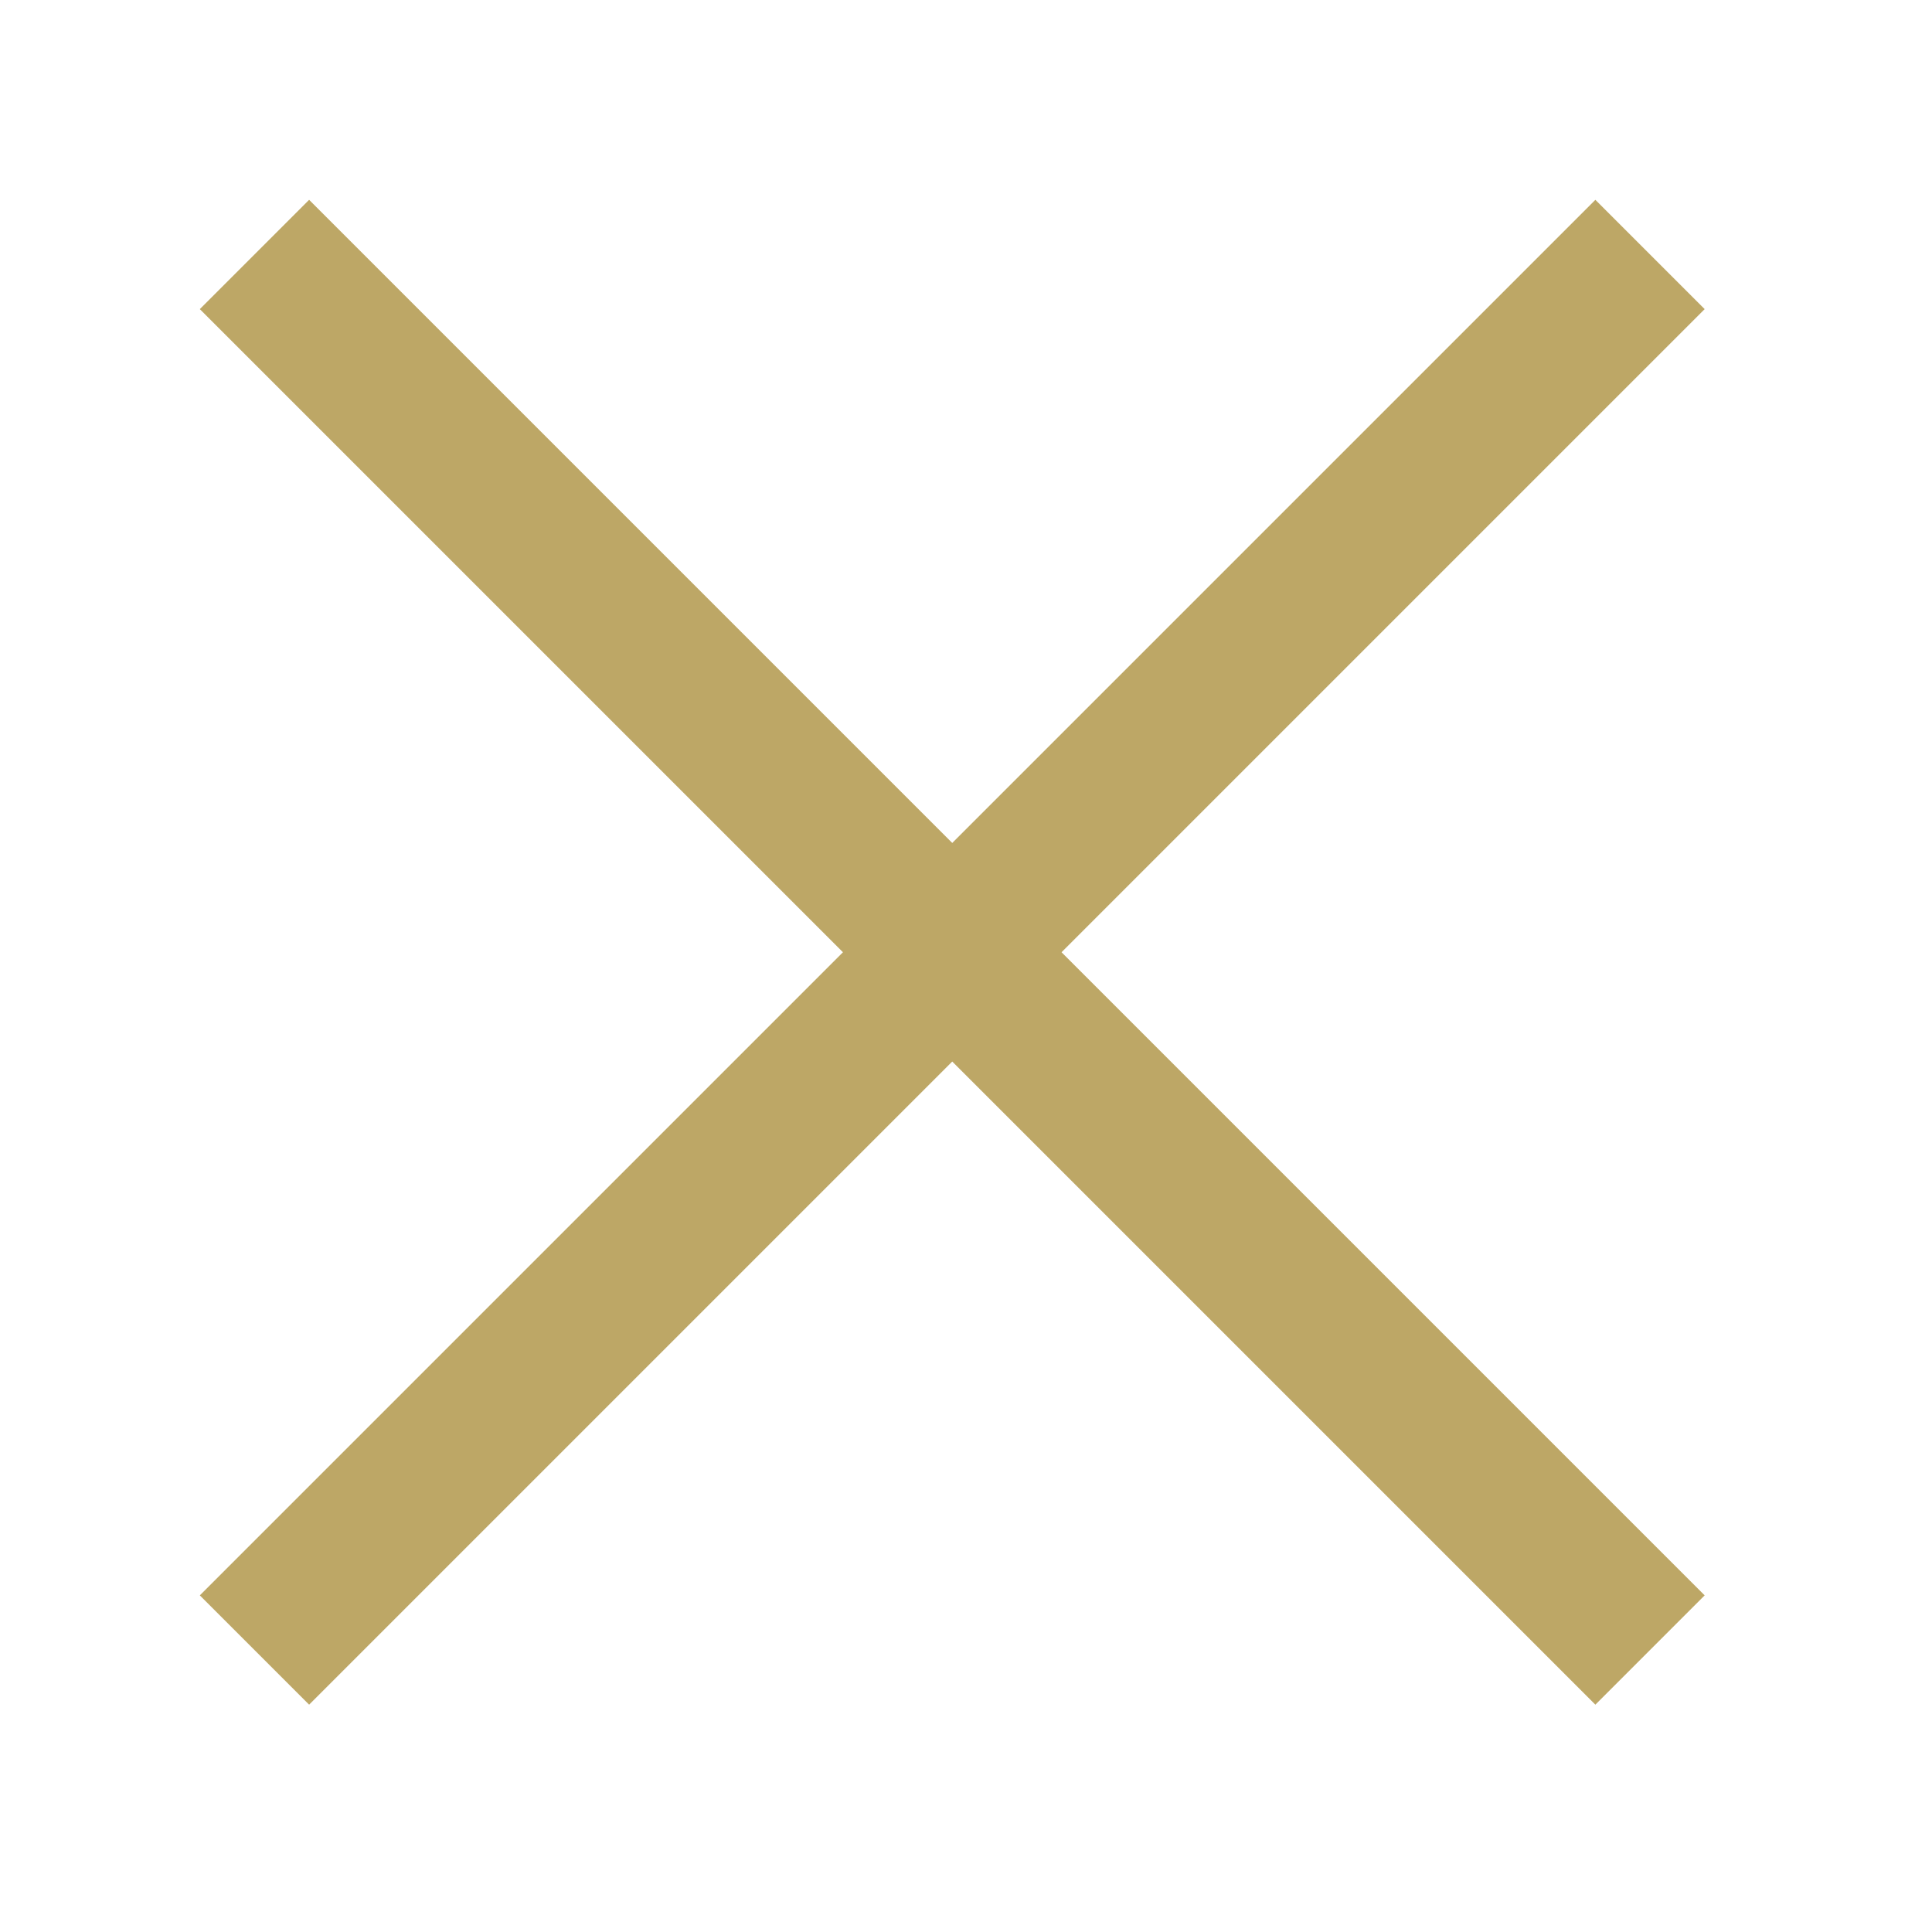
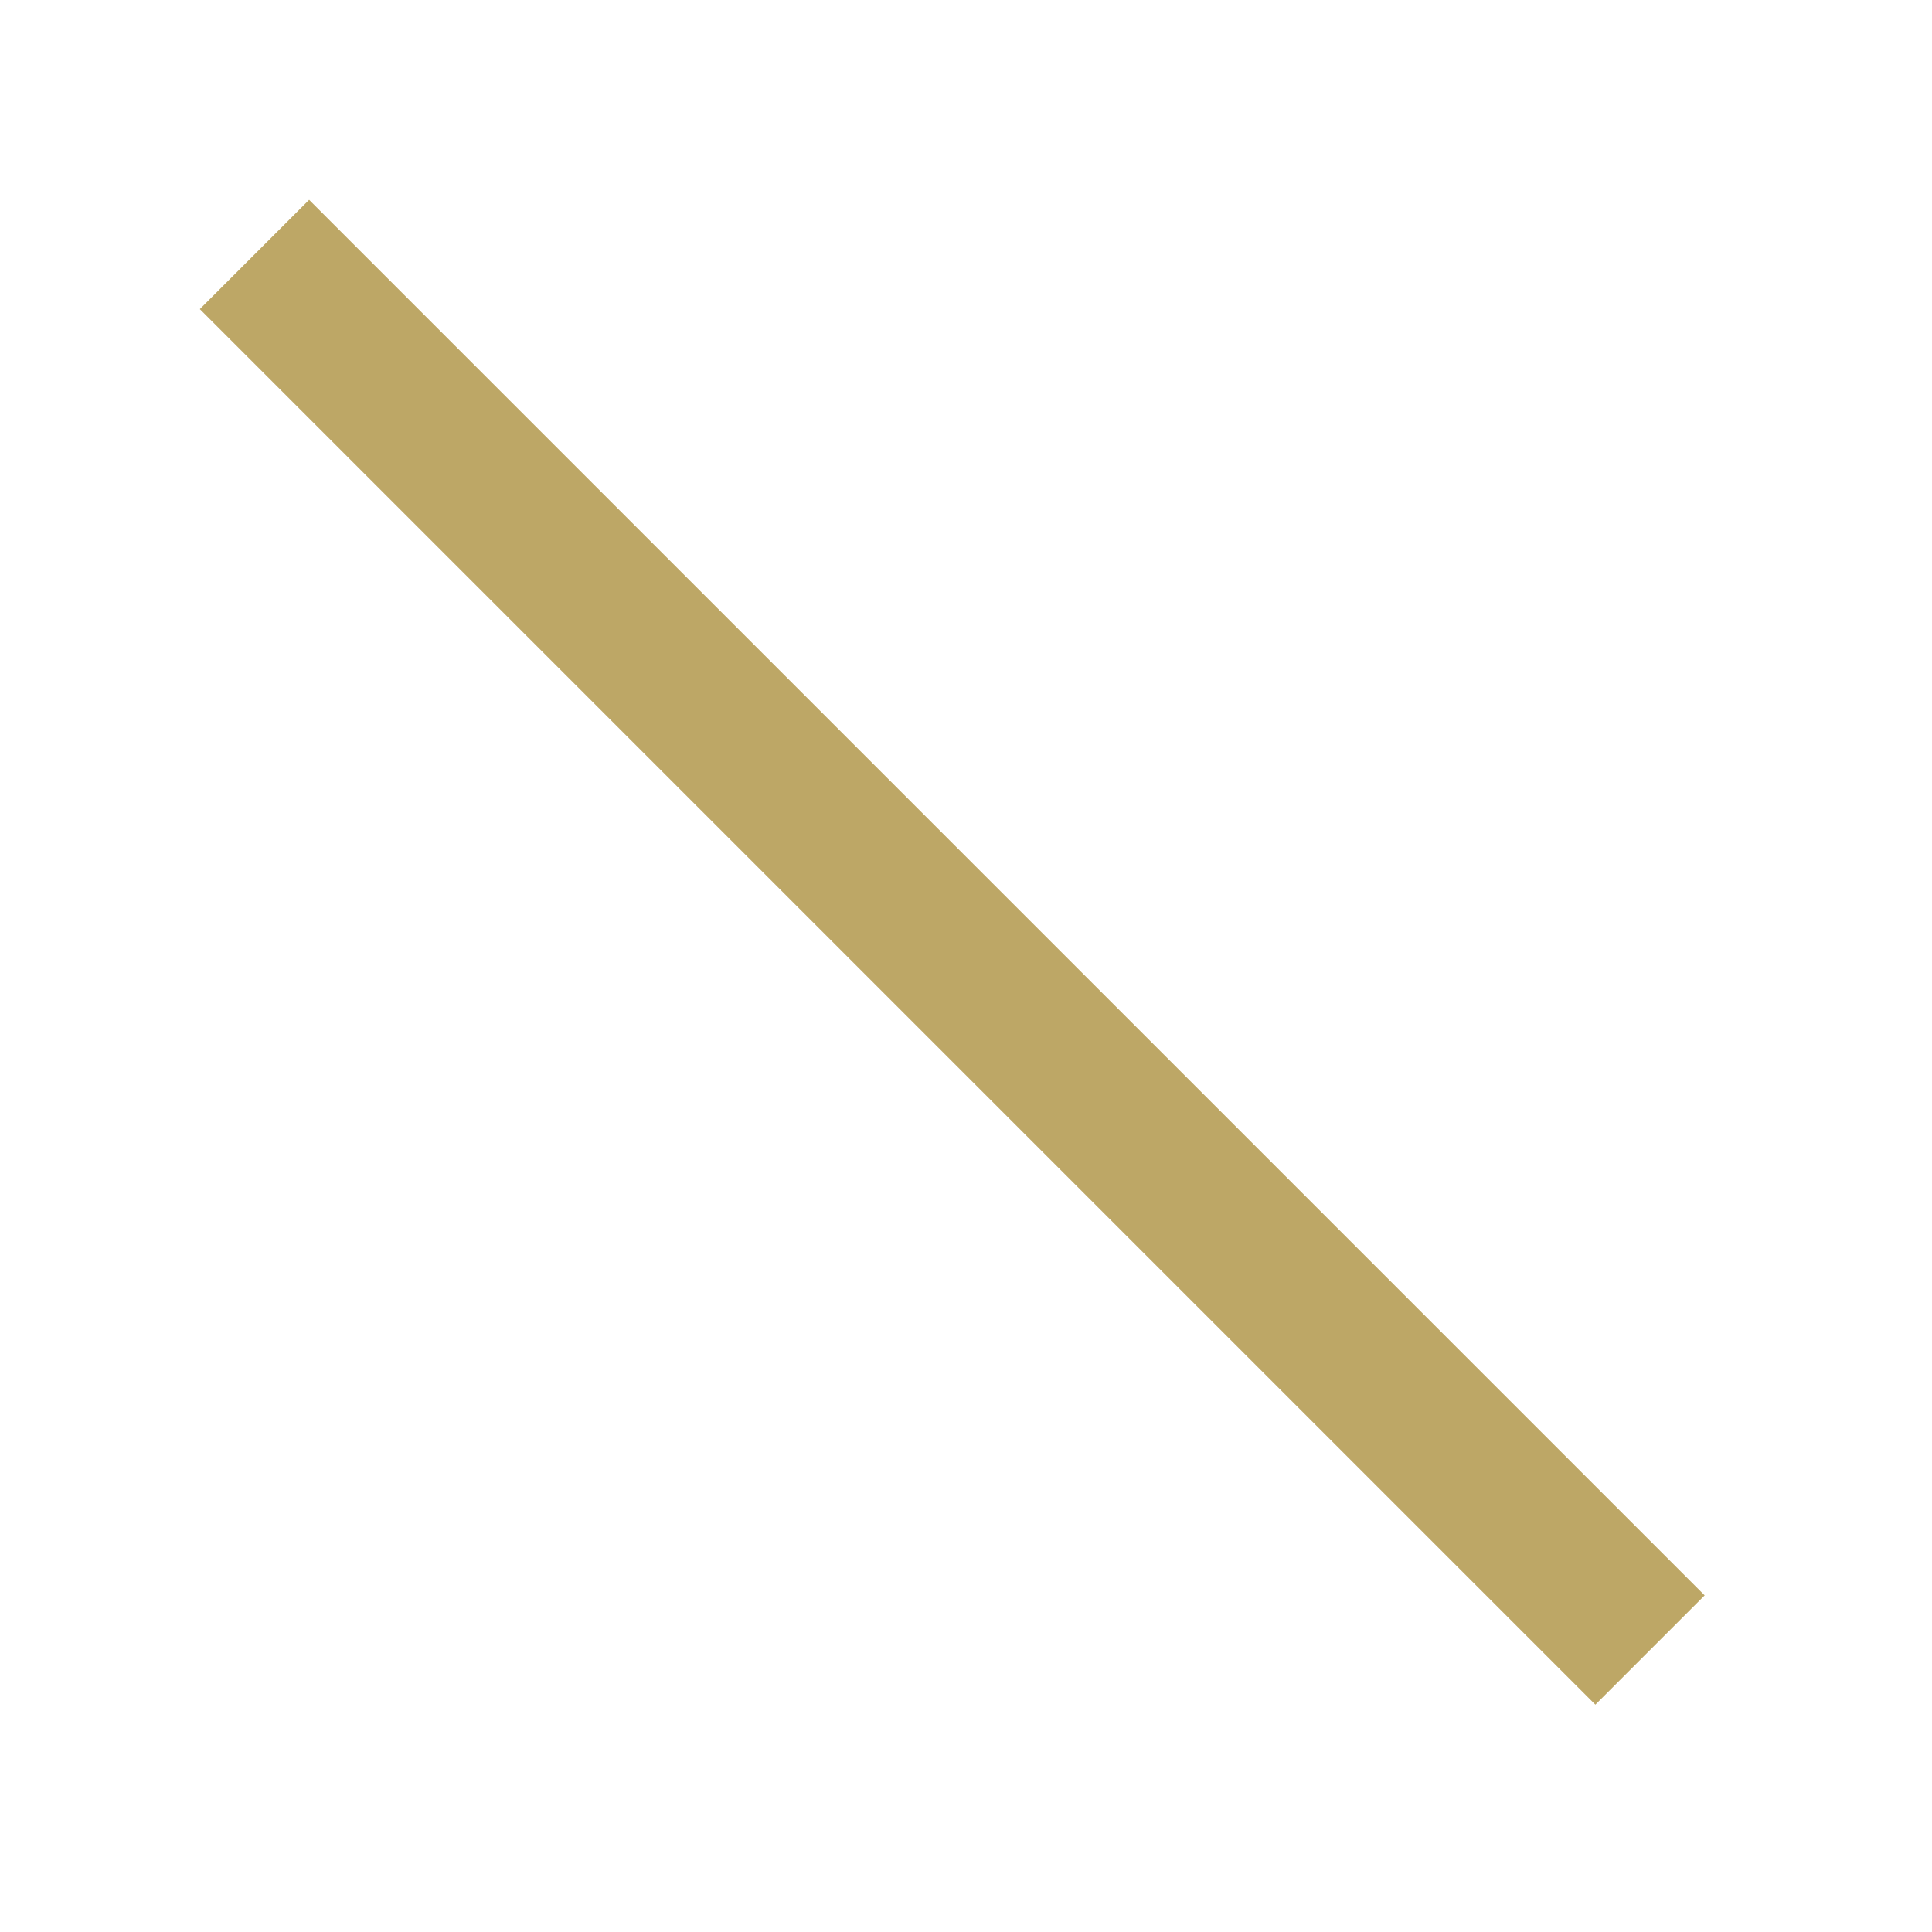
<svg xmlns="http://www.w3.org/2000/svg" width="25px" height="25px" viewBox="0 0 25 25" version="1.1">
  <title>关闭</title>
  <g id="bitcoinwin" stroke="none" stroke-width="1" fill="none" fill-rule="evenodd" stroke-linecap="square">
    <g id="关闭" stroke="#BDA766" stroke-width="2">
      <g id="取消图标2" transform="translate(4, 4)">
        <g id="取消图标">
          <line x1="1.48667403e-13" y1="0" x2="16.644" y2="16.644" id="Line-2" />
-           <line x1="1.48667403e-13" y1="0" x2="16.644" y2="16.644" id="Line-2" transform="translate(8.322, 8.322) scale(-1, 1) translate(-8.322, -8.322) " />
        </g>
      </g>
    </g>
  </g>
</svg>